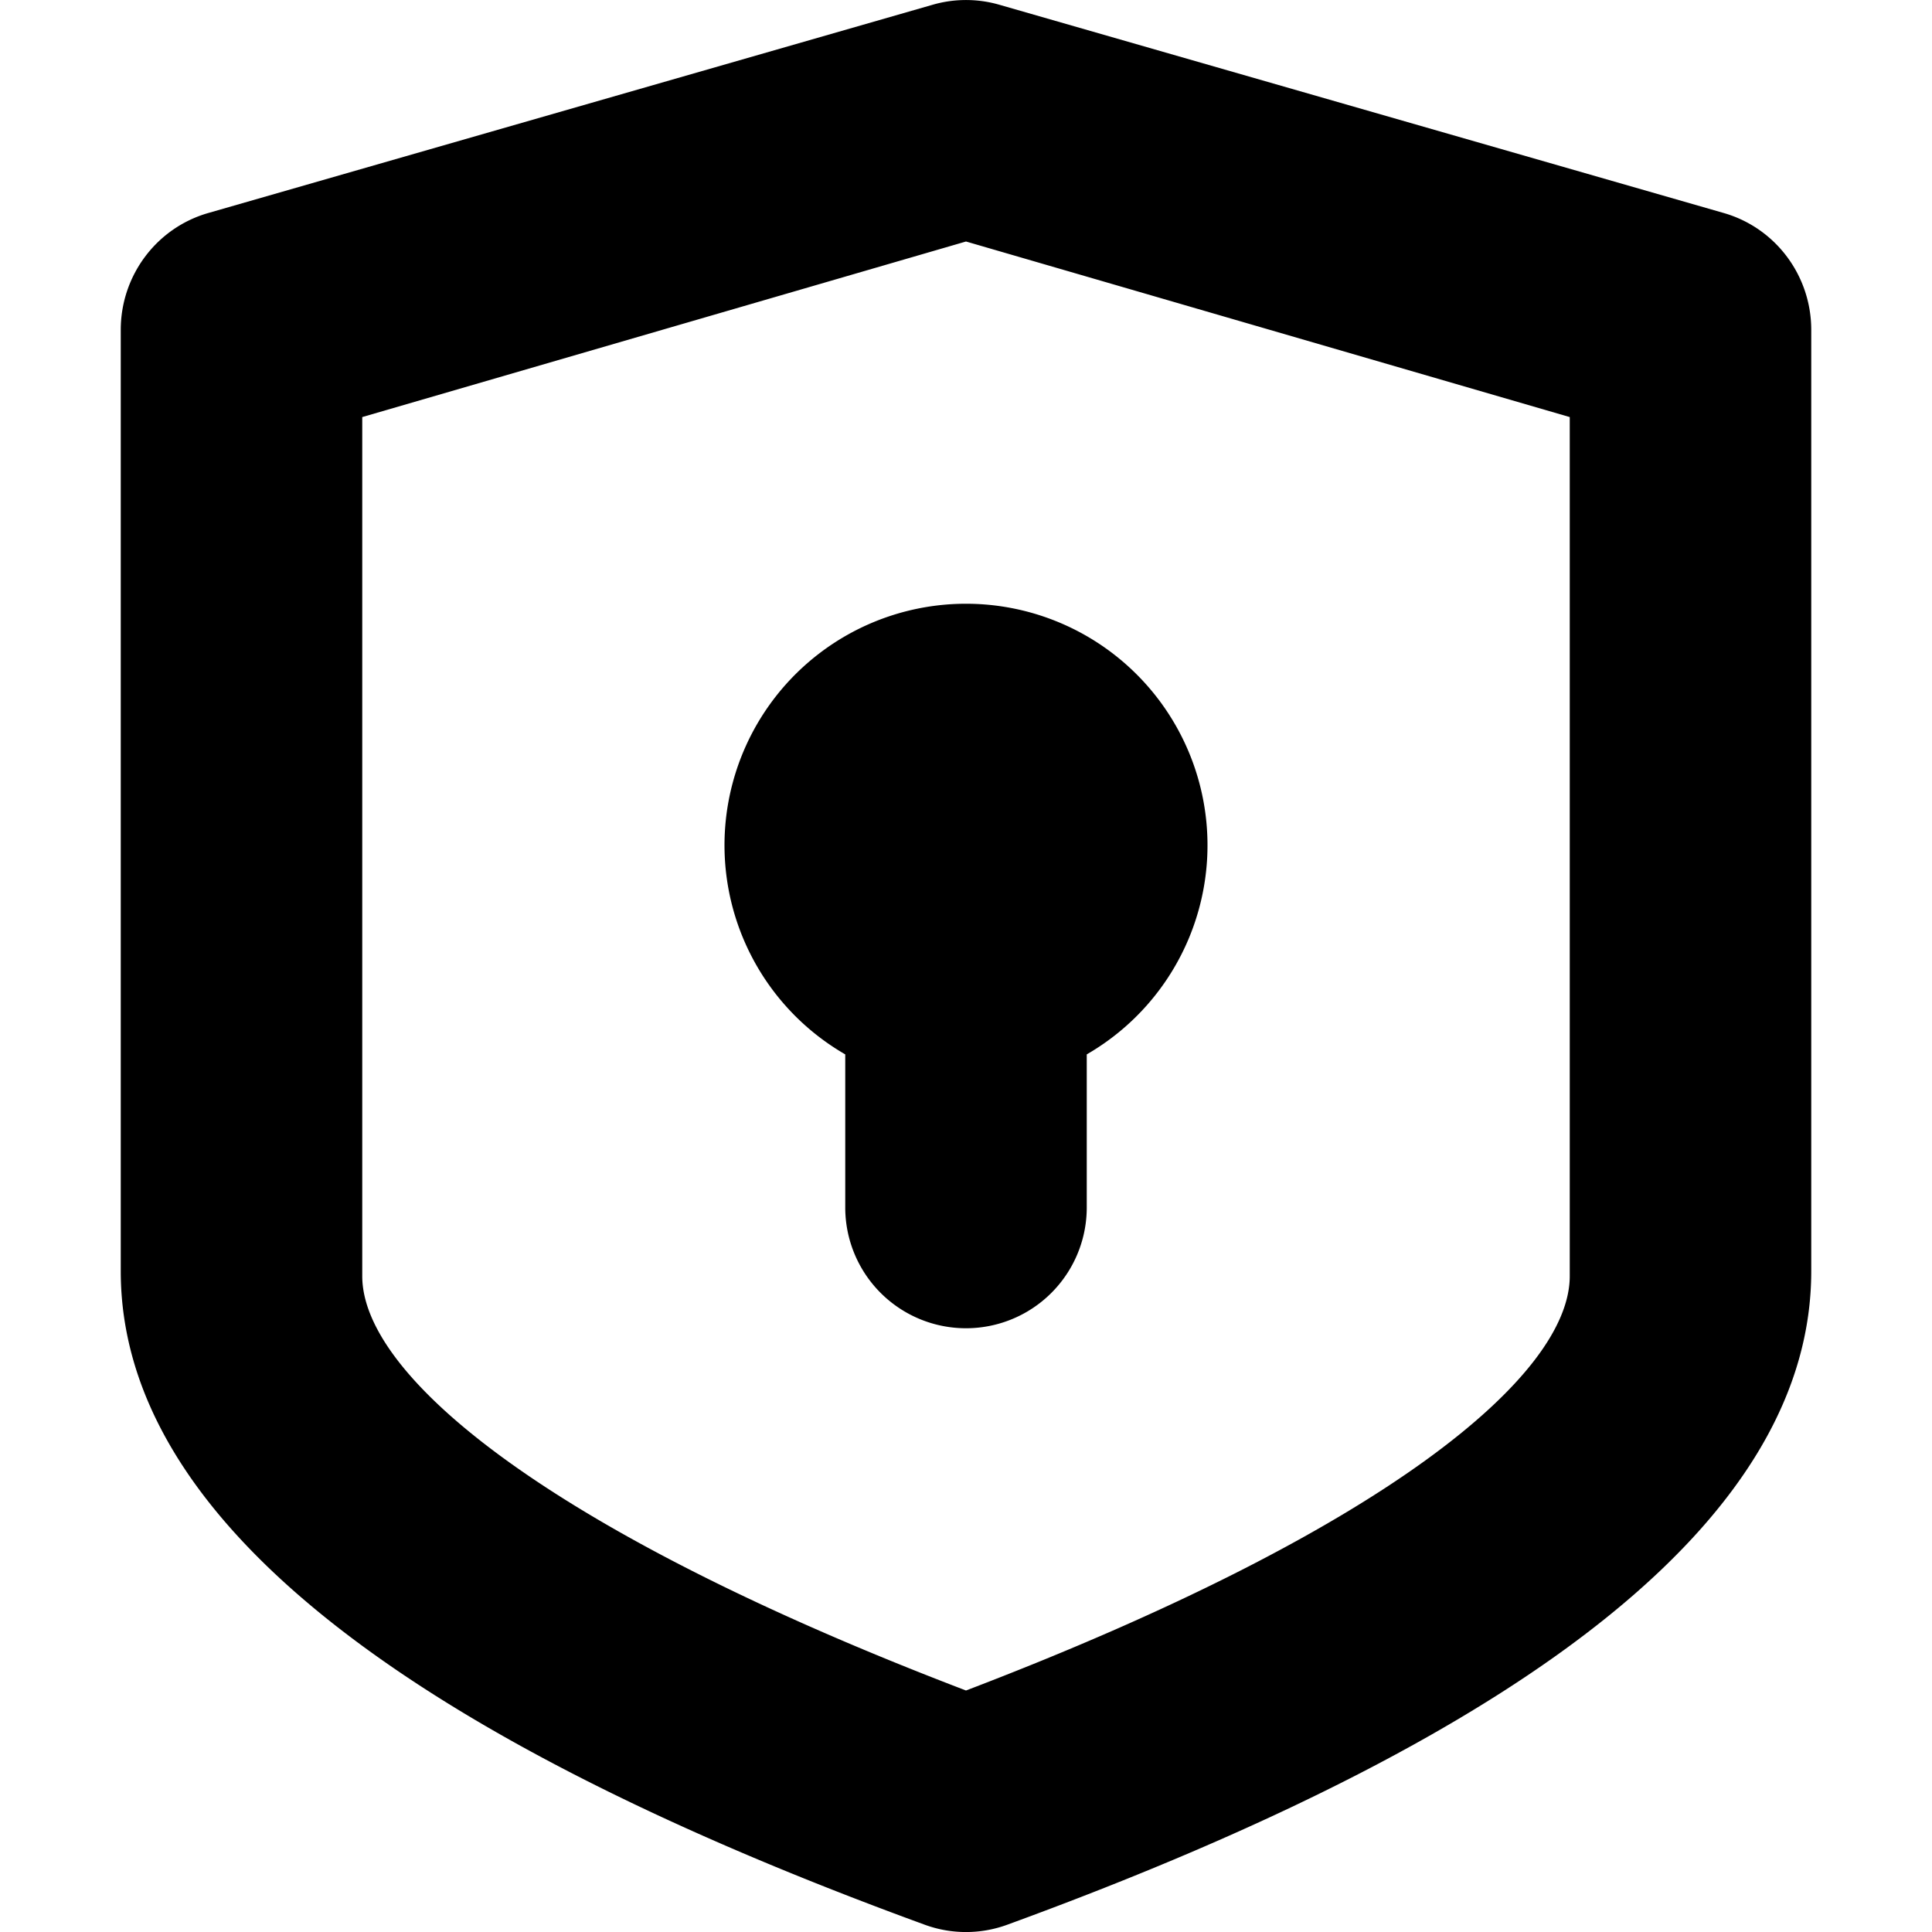
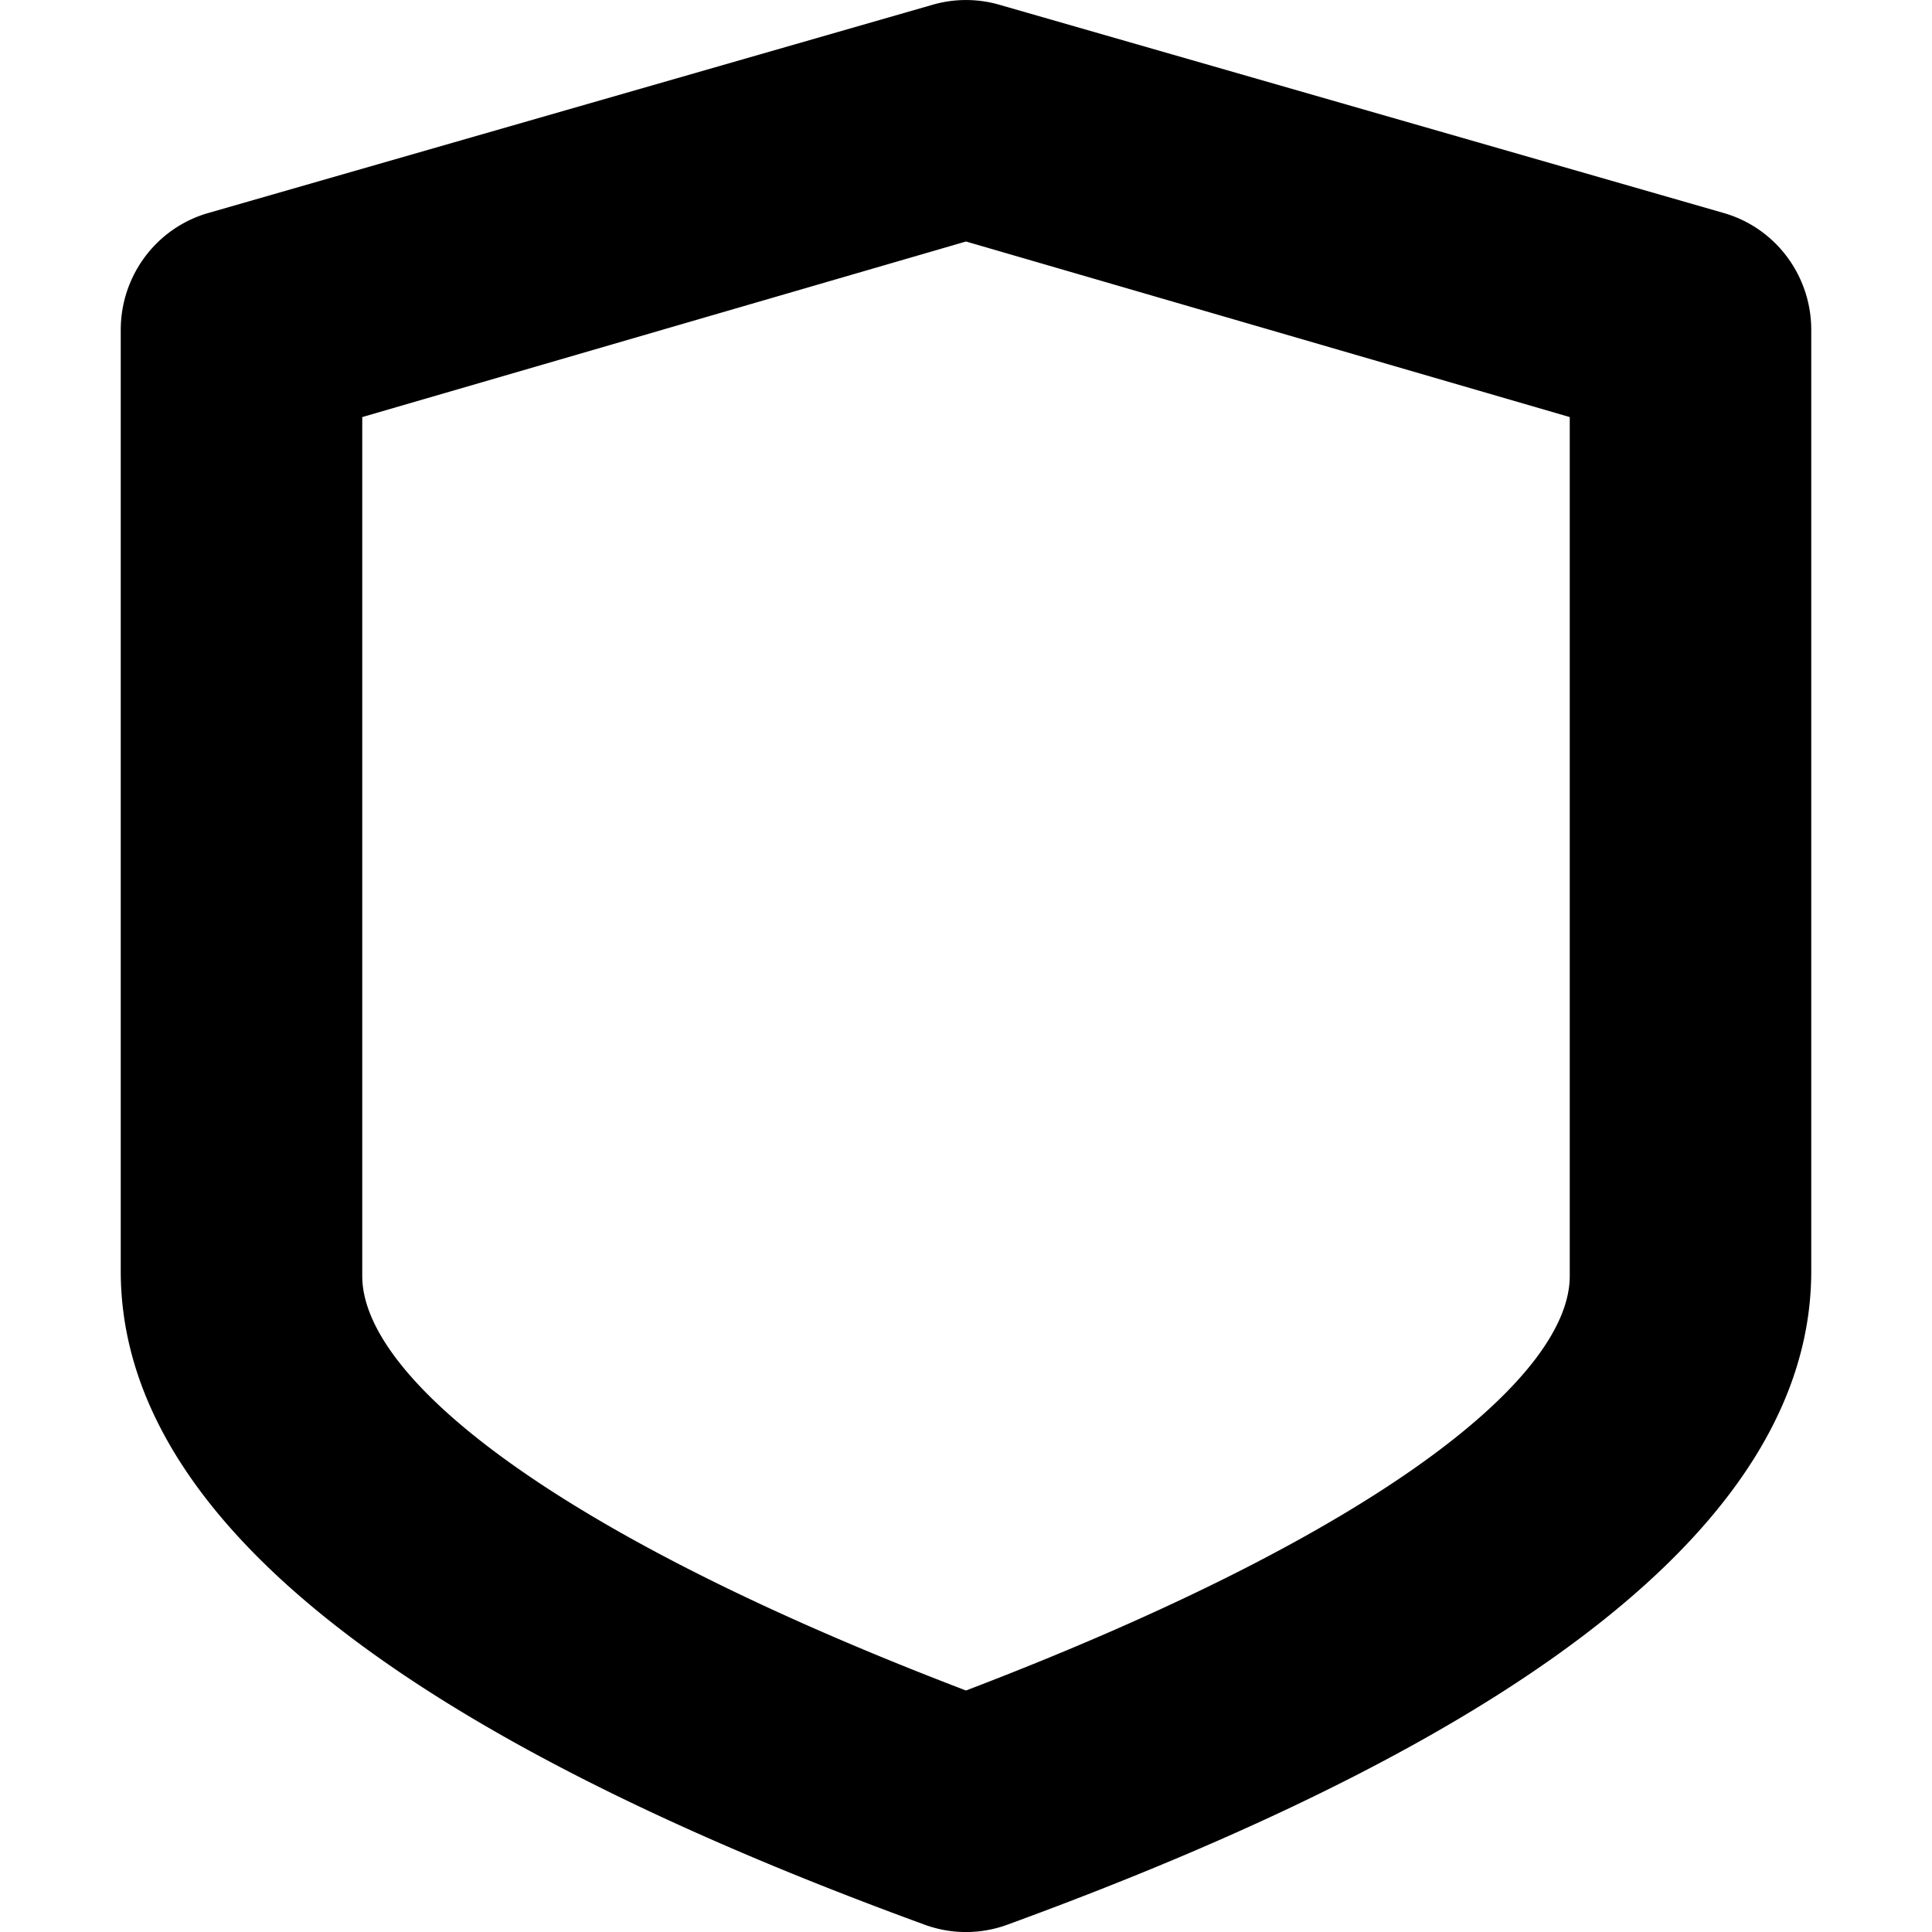
<svg xmlns="http://www.w3.org/2000/svg" fill="none" viewBox="0 0 16 16" class="acv-icon">
-   <path fill="currentColor" d="M9 8.732a2 2 0 1 0-2 0V10a1 1 0 1 0 2 0V8.732Z" />
-   <path fill="currentColor" fill-rule="evenodd" d="M15 10.527c0 1.988-2.22 3.792-6.659 5.413a.994.994 0 0 1-.682 0C3.219 14.319 1 12.515 1 10.527V2.732c0-.45.296-.845.725-.968l6-1.725a.994.994 0 0 1 .55 0l6 1.725c.429.123.725.518.725.968v7.795ZM8 2 3 3.454v7.114c0 .825 1.527 2.106 5 3.432 3.473-1.326 5-2.607 5-3.432V3.454L8 2Z" clip-rule="evenodd" />
+   <path fill="currentColor" fill-rule="evenodd" d="M15 10.527c0 1.988-2.22 3.792-6.659 5.413a.994.994 0 0 1-.682 0C3.219 14.319 1 12.515 1 10.527V2.732c0-.45.296-.845.725-.968l6-1.725a.994.994 0 0 1 .55 0l6 1.725c.429.123.725.518.725.968v7.795M8 2 3 3.454v7.114c0 .825 1.527 2.106 5 3.432 3.473-1.326 5-2.607 5-3.432V3.454L8 2Z" clip-rule="evenodd" />
</svg>